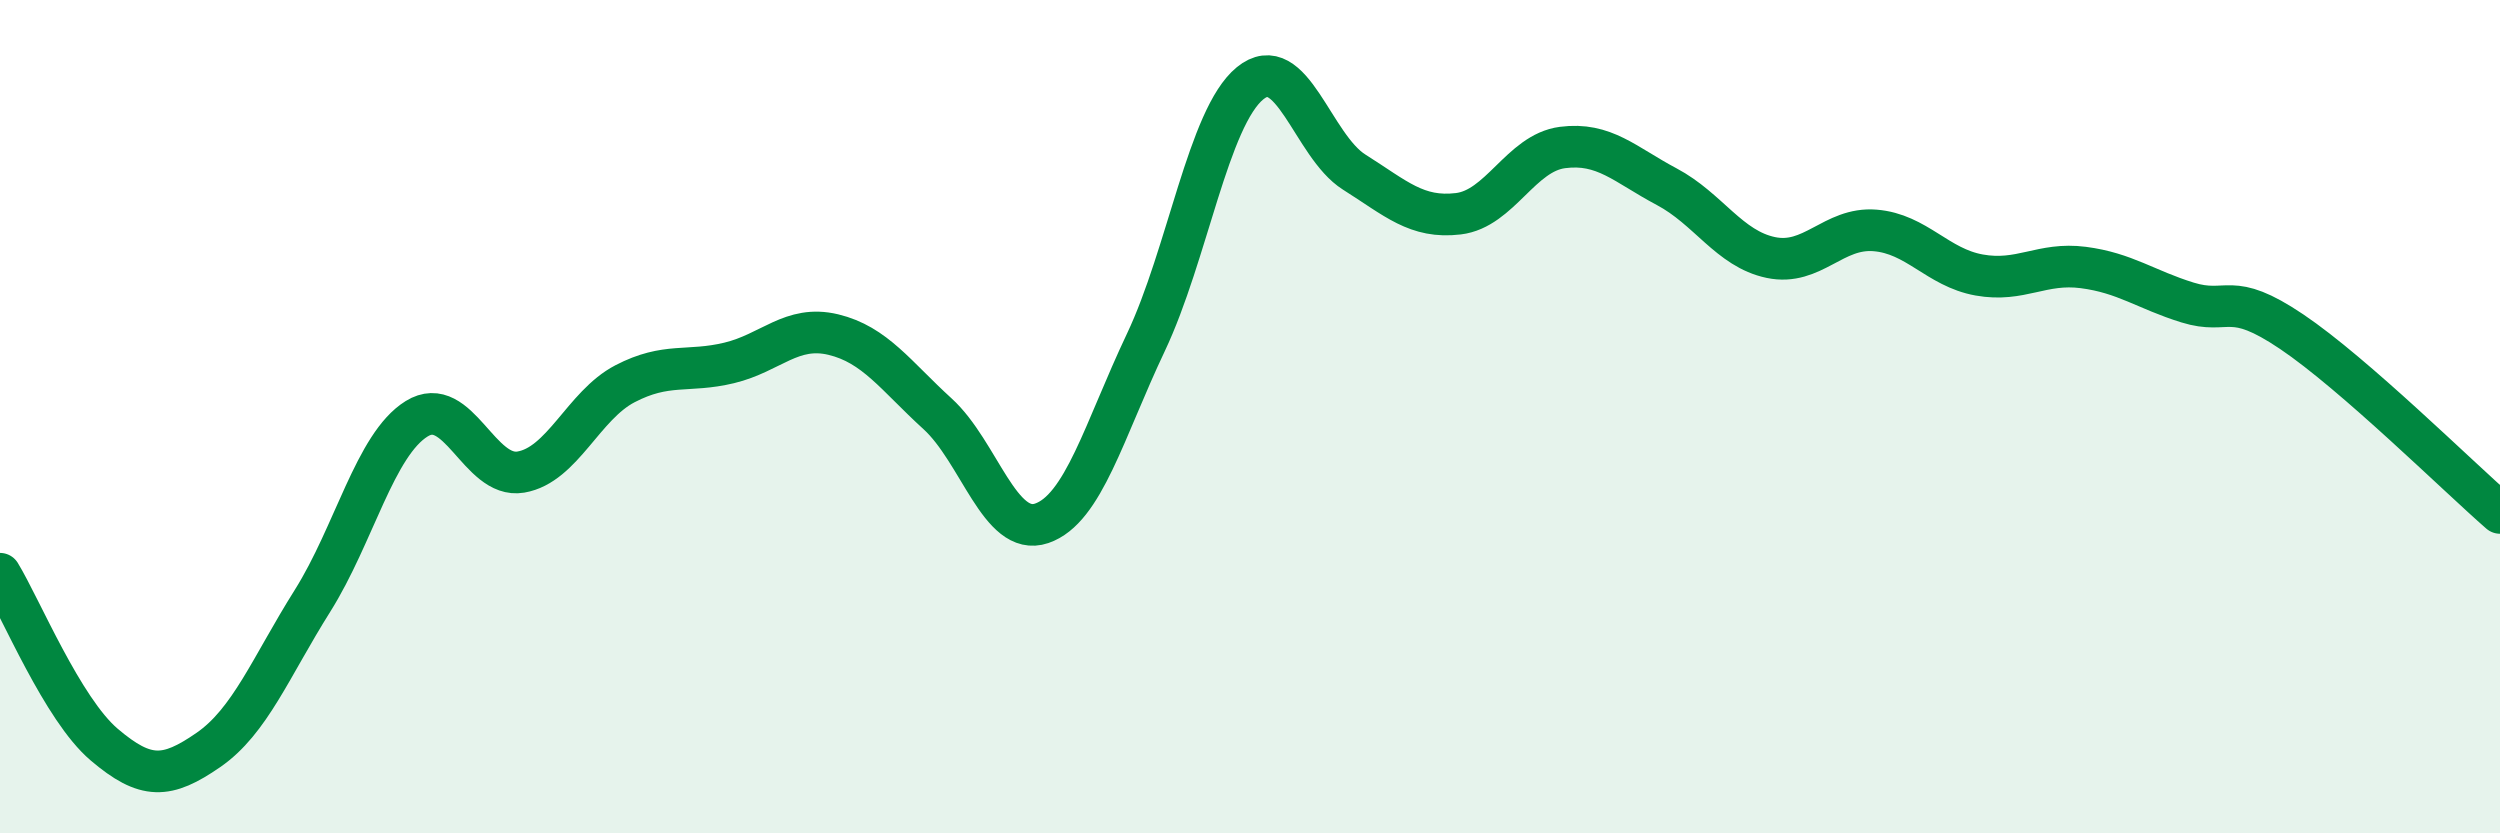
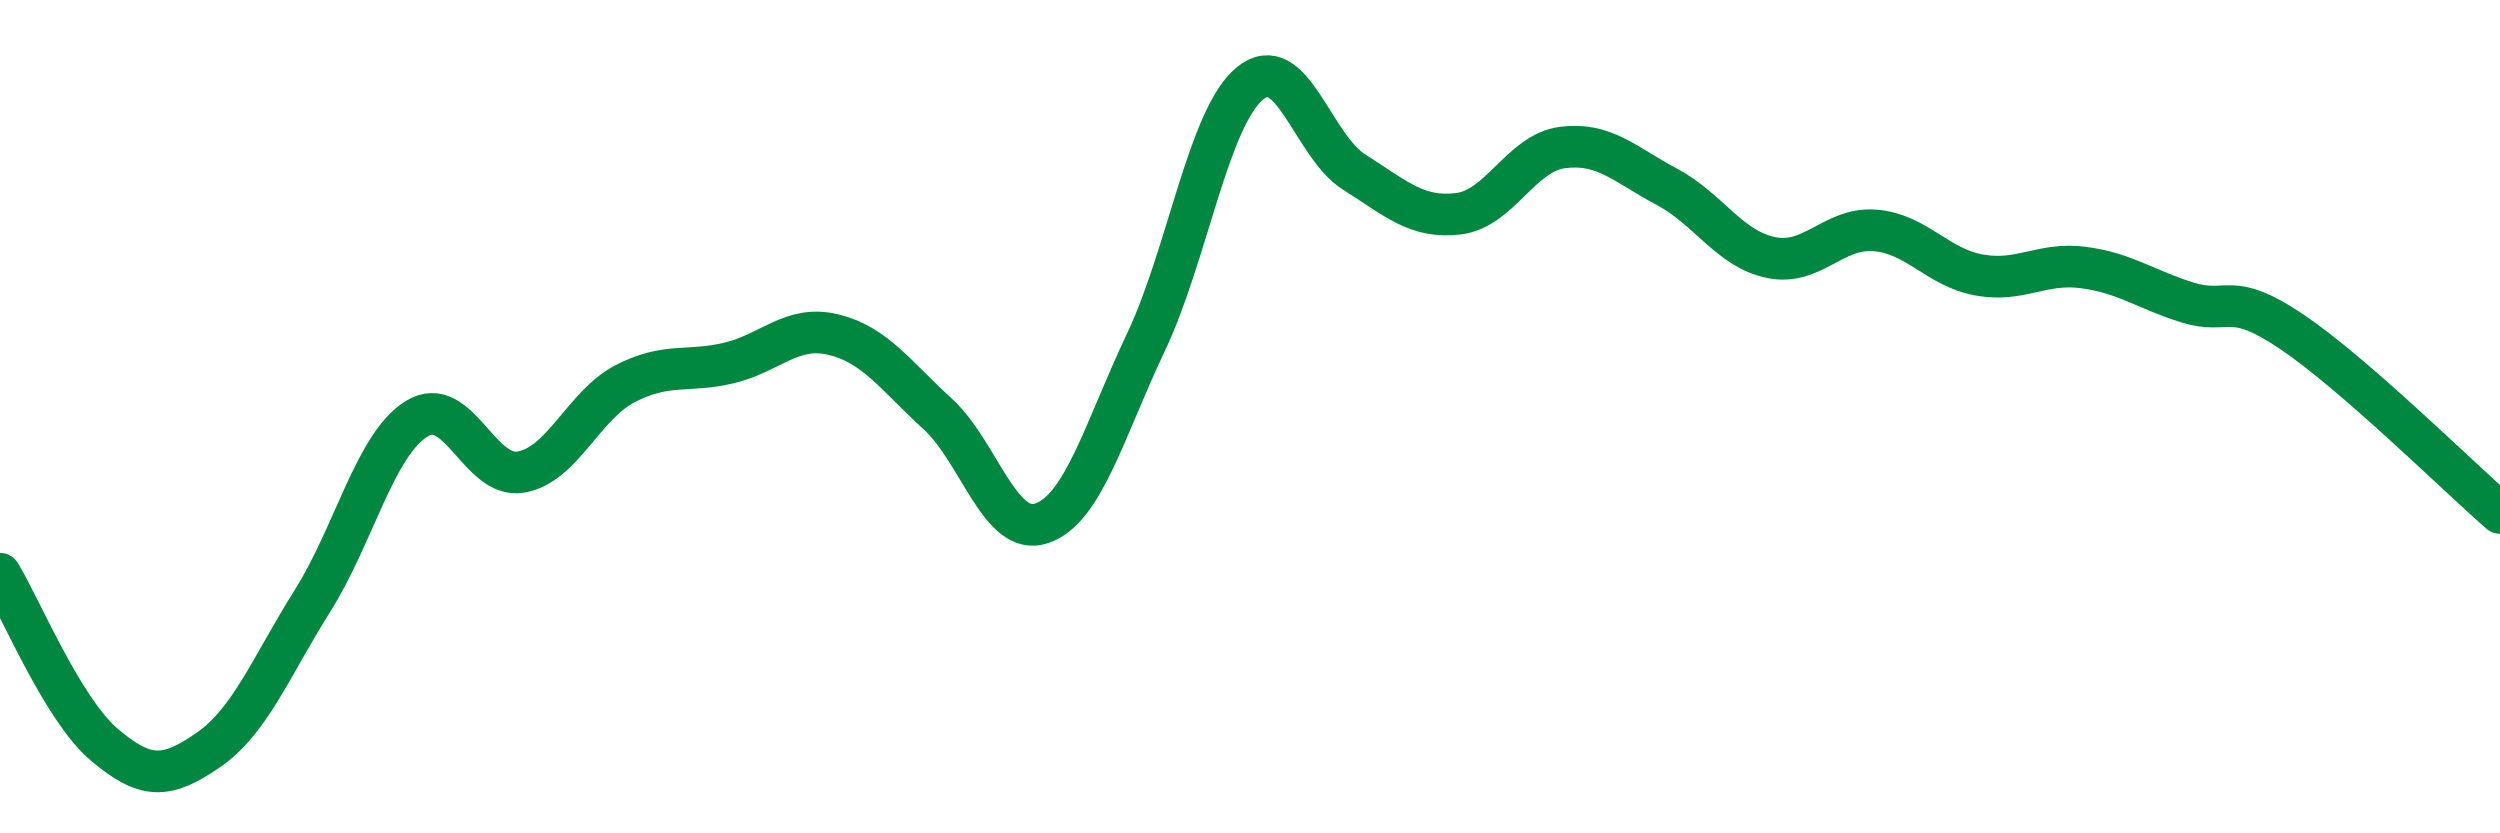
<svg xmlns="http://www.w3.org/2000/svg" width="60" height="20" viewBox="0 0 60 20">
-   <path d="M 0,13.77 C 0.5,14.59 1.5,17.02 2.5,17.87 C 3.5,18.72 4,18.69 5,18 C 6,17.31 6.5,16.01 7.5,14.42 C 8.5,12.83 9,10.67 10,10.05 C 11,9.43 11.5,11.5 12.5,11.33 C 13.5,11.16 14,9.73 15,9.21 C 16,8.69 16.5,8.95 17.5,8.71 C 18.5,8.47 19,7.79 20,8.03 C 21,8.27 21.5,9.02 22.5,9.93 C 23.5,10.84 24,12.9 25,12.56 C 26,12.22 26.5,10.33 27.5,8.22 C 28.5,6.11 29,2.82 30,2 C 31,1.18 31.5,3.5 32.5,4.13 C 33.5,4.76 34,5.25 35,5.13 C 36,5.01 36.5,3.67 37.5,3.54 C 38.5,3.41 39,3.95 40,4.48 C 41,5.01 41.5,5.97 42.5,6.18 C 43.5,6.39 44,5.45 45,5.53 C 46,5.61 46.5,6.42 47.5,6.6 C 48.5,6.78 49,6.29 50,6.42 C 51,6.55 51.5,6.95 52.5,7.26 C 53.5,7.57 53.5,6.95 55,7.96 C 56.5,8.97 59,11.44 60,12.31L60 20L0 20Z" fill="#008740" opacity="0.1" stroke-linecap="round" stroke-linejoin="round" />
  <path d="M 0,13.77 C 0.5,14.59 1.5,17.02 2.5,17.87 C 3.5,18.72 4,18.69 5,18 C 6,17.31 6.5,16.01 7.5,14.42 C 8.5,12.83 9,10.67 10,10.05 C 11,9.43 11.5,11.5 12.5,11.33 C 13.5,11.16 14,9.73 15,9.21 C 16,8.69 16.5,8.95 17.5,8.71 C 18.5,8.47 19,7.79 20,8.03 C 21,8.27 21.5,9.02 22.5,9.93 C 23.5,10.84 24,12.9 25,12.56 C 26,12.22 26.5,10.33 27.5,8.22 C 28.5,6.11 29,2.82 30,2 C 31,1.18 31.5,3.5 32.5,4.13 C 33.5,4.76 34,5.25 35,5.13 C 36,5.01 36.5,3.67 37.5,3.54 C 38.5,3.41 39,3.95 40,4.48 C 41,5.01 41.5,5.97 42.5,6.18 C 43.5,6.39 44,5.45 45,5.53 C 46,5.61 46.5,6.42 47.5,6.6 C 48.5,6.78 49,6.29 50,6.42 C 51,6.55 51.5,6.95 52.5,7.26 C 53.5,7.57 53.5,6.95 55,7.96 C 56.5,8.97 59,11.44 60,12.31" stroke="#008740" stroke-width="1" fill="none" stroke-linecap="round" stroke-linejoin="round" />
</svg>